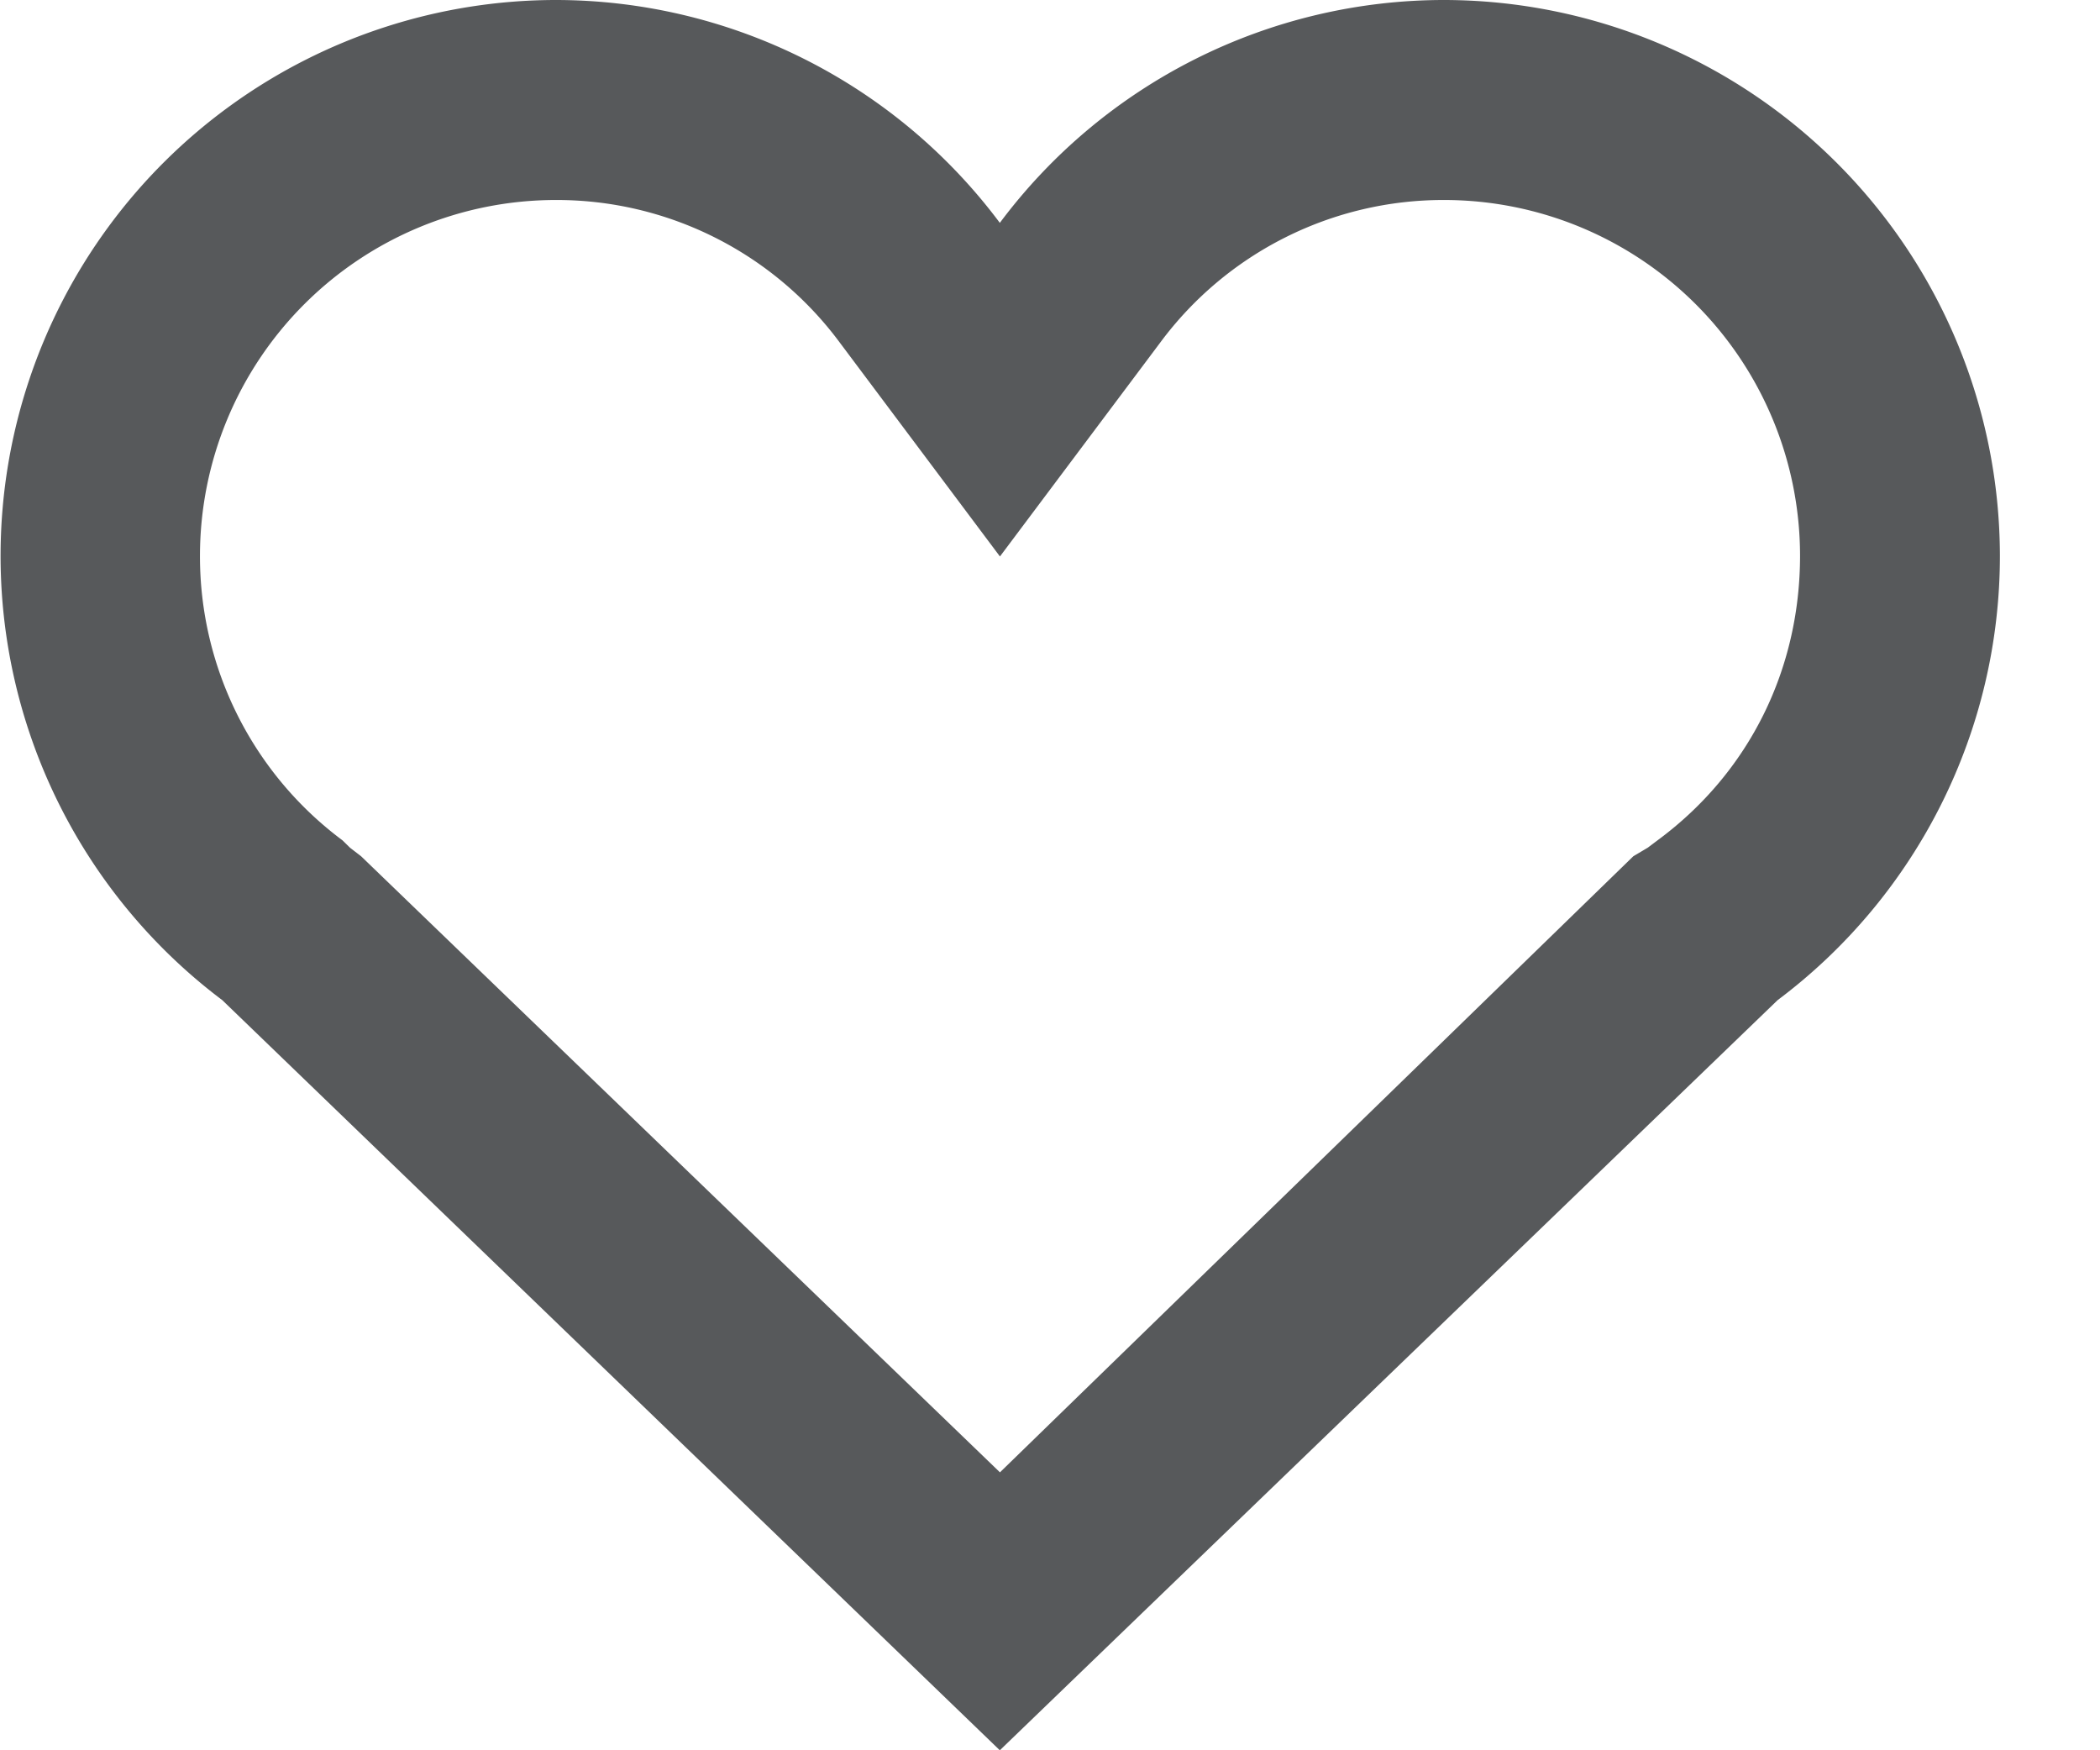
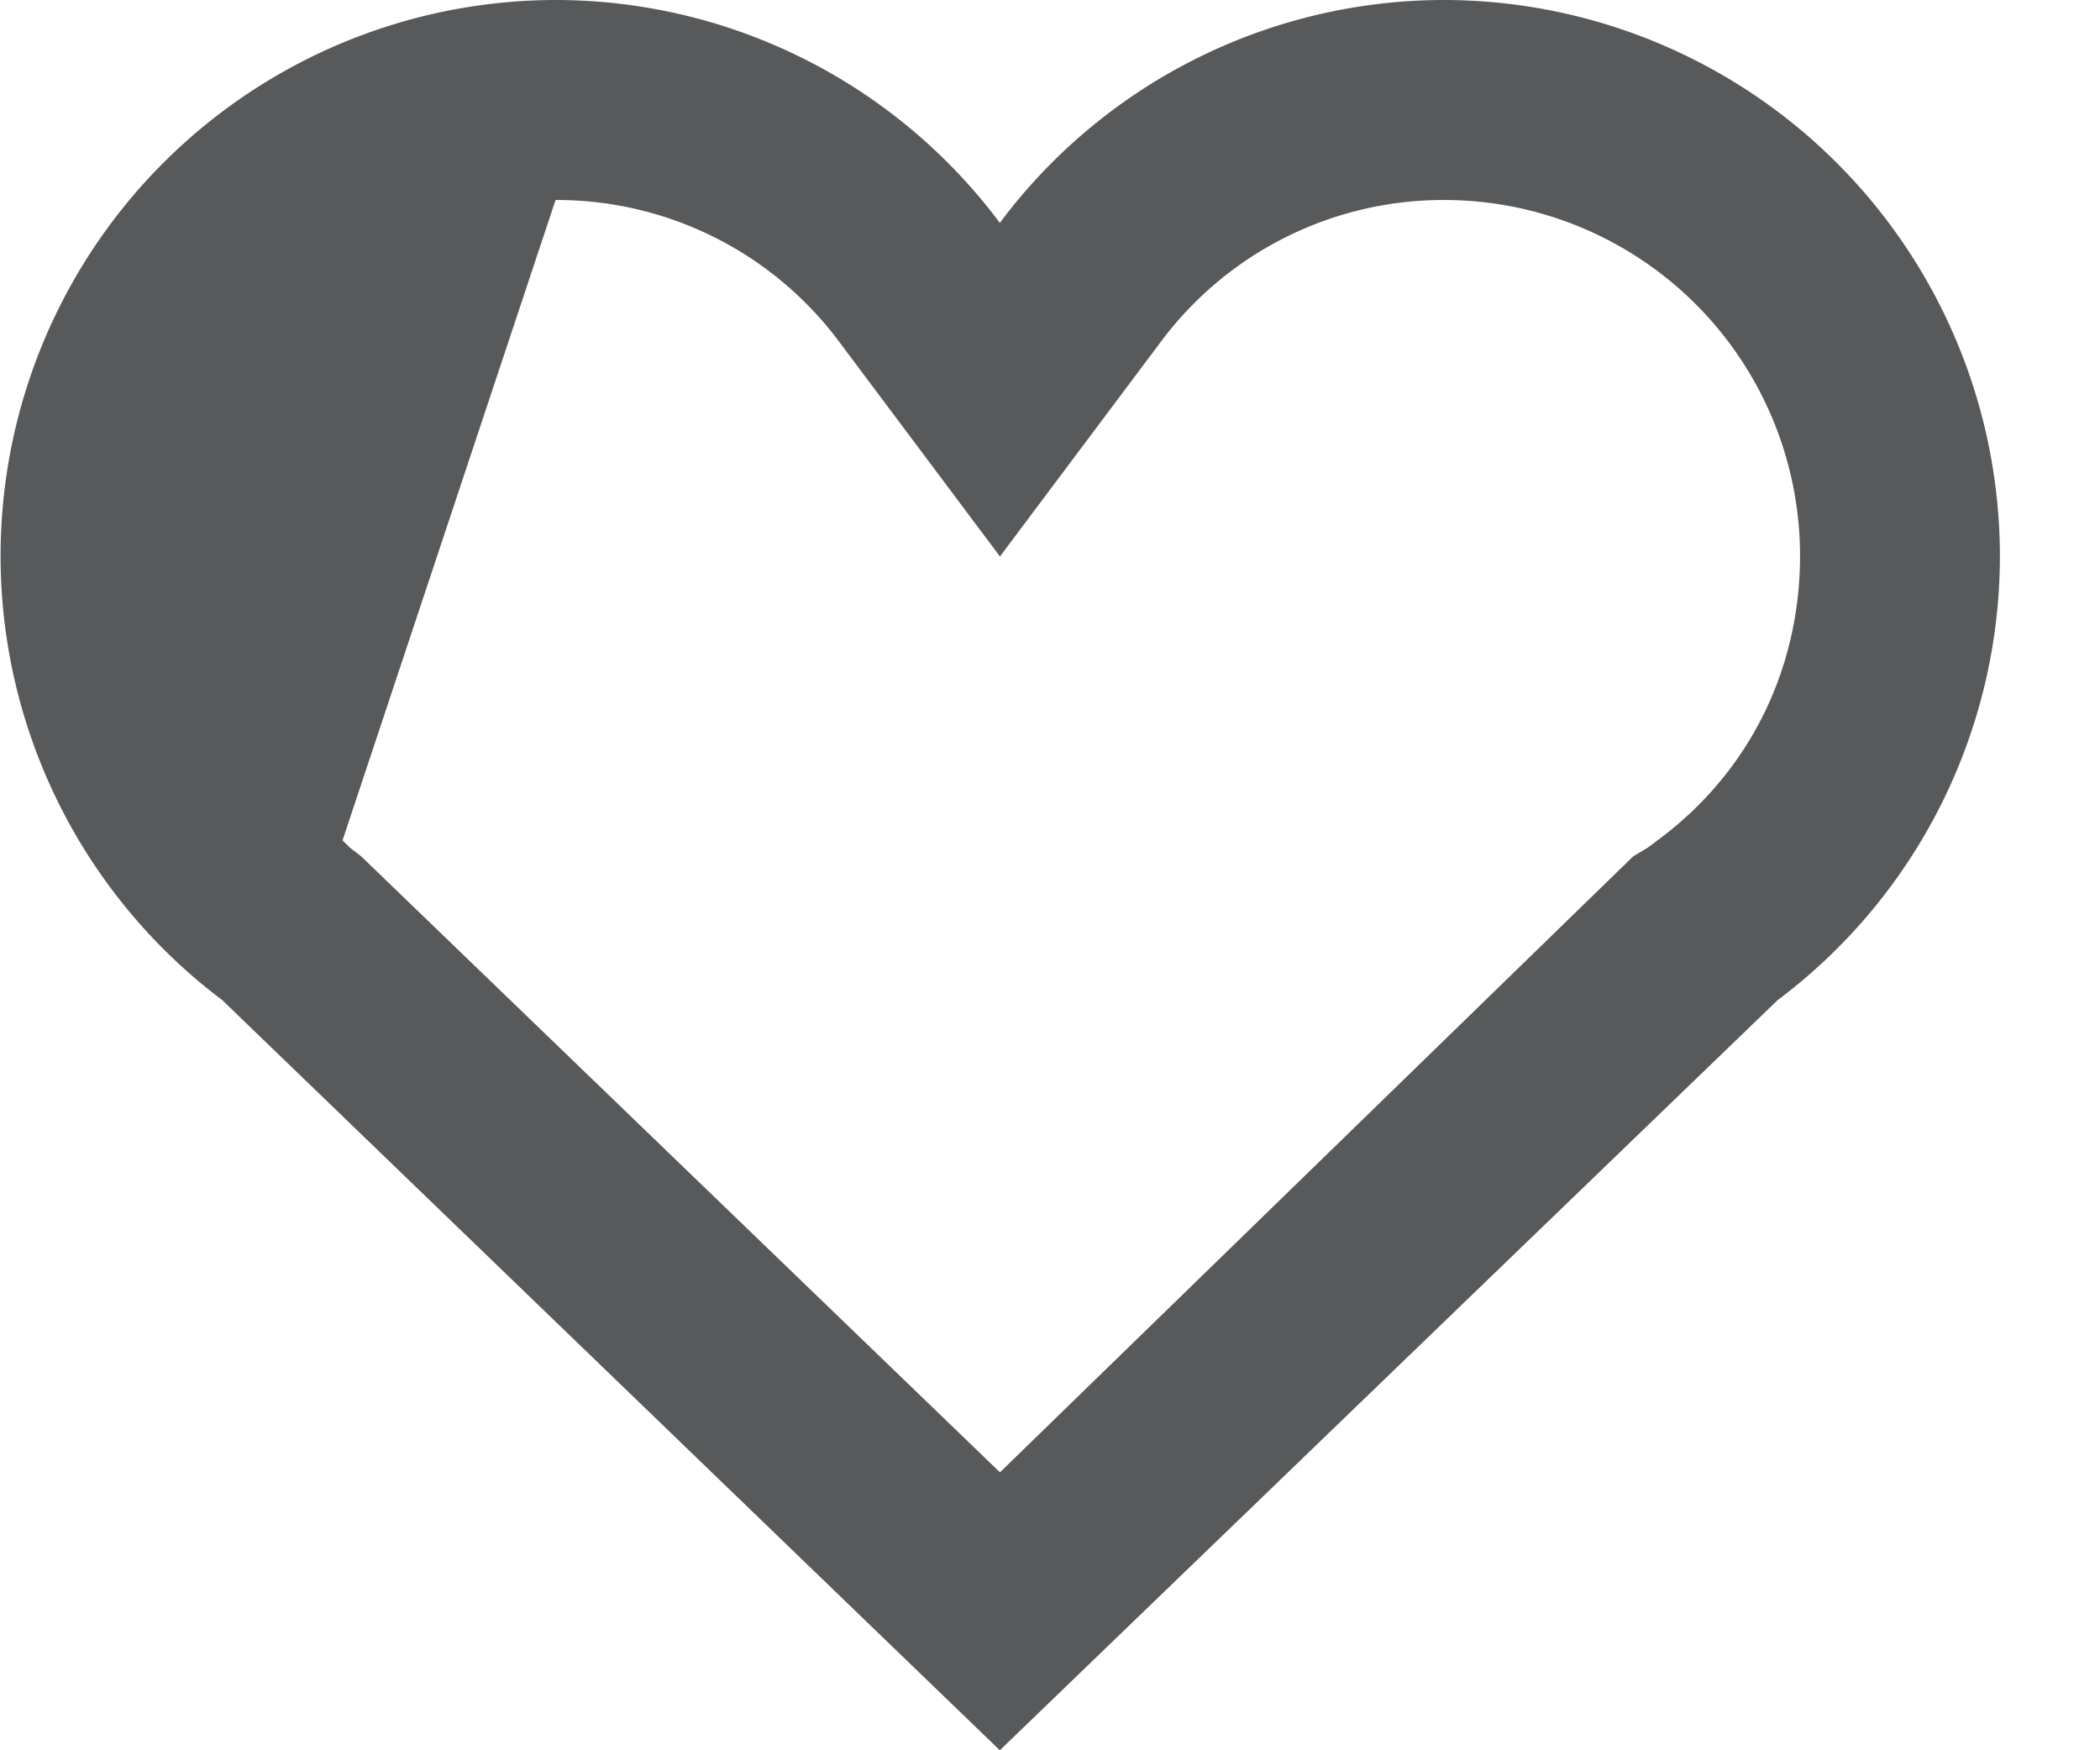
<svg xmlns="http://www.w3.org/2000/svg" width="18" height="15" viewBox="0 0 18 15">
  <g>
    <g>
-       <path fill="#57595b" d="M4.762 1.714a3.02 3.02 0 0 1 2.437 1.223l1.372 1.832 1.373-1.832a3.02 3.02 0 0 1 2.437-1.223 3.051 3.051 0 0 1 3.048 3.048c0 .966-.429 1.855-1.222 2.44l-.084.063-.123.073-5.429 5.28-5.476-5.28L3 7.265l-.064-.063a3.033 3.033 0 0 1-1.222-2.44 3.051 3.051 0 0 1 3.048-3.048zM1.905 8.571L8.57 15l6.667-6.429a4.757 4.757 0 0 0 1.905-3.81A4.77 4.77 0 0 0 12.38 0a4.755 4.755 0 0 0-3.81 1.91A4.755 4.755 0 0 0 4.761 0a4.764 4.764 0 0 0-2.856 8.571z" />
+       <path fill="#57595b" d="M4.762 1.714a3.02 3.02 0 0 1 2.437 1.223l1.372 1.832 1.373-1.832a3.02 3.02 0 0 1 2.437-1.223 3.051 3.051 0 0 1 3.048 3.048c0 .966-.429 1.855-1.222 2.44l-.084.063-.123.073-5.429 5.28-5.476-5.28L3 7.265l-.064-.063zM1.905 8.571L8.57 15l6.667-6.429a4.757 4.757 0 0 0 1.905-3.81A4.77 4.77 0 0 0 12.38 0a4.755 4.755 0 0 0-3.81 1.91A4.755 4.755 0 0 0 4.761 0a4.764 4.764 0 0 0-2.856 8.571z" />
    </g>
  </g>
</svg>